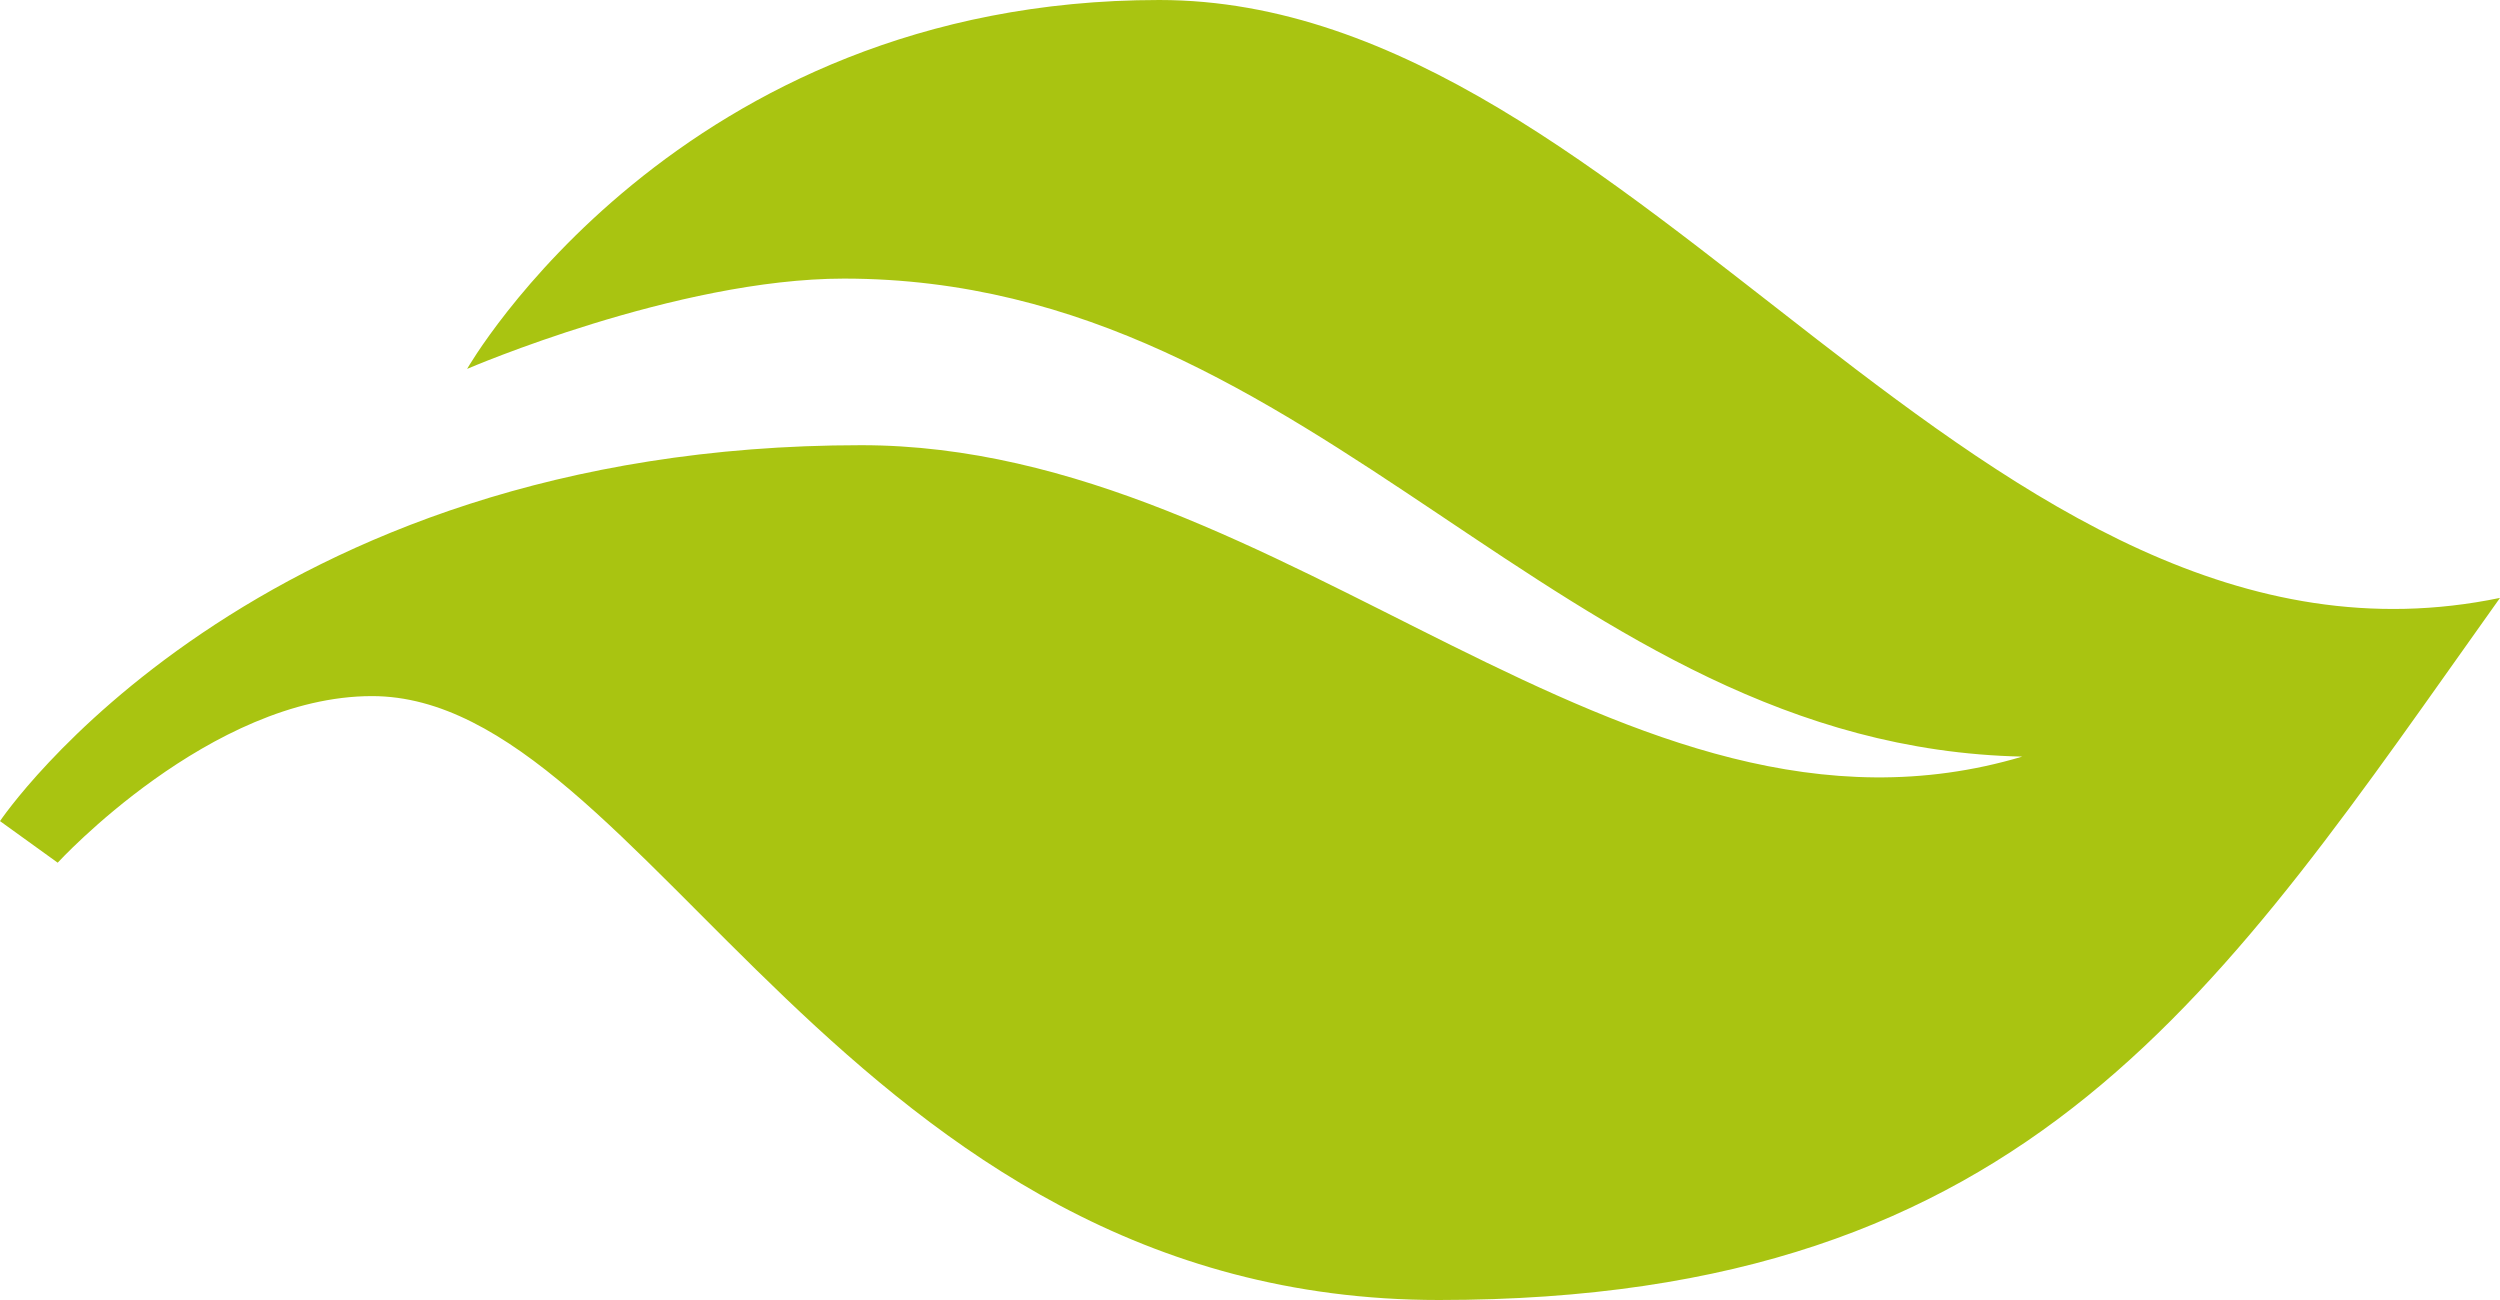
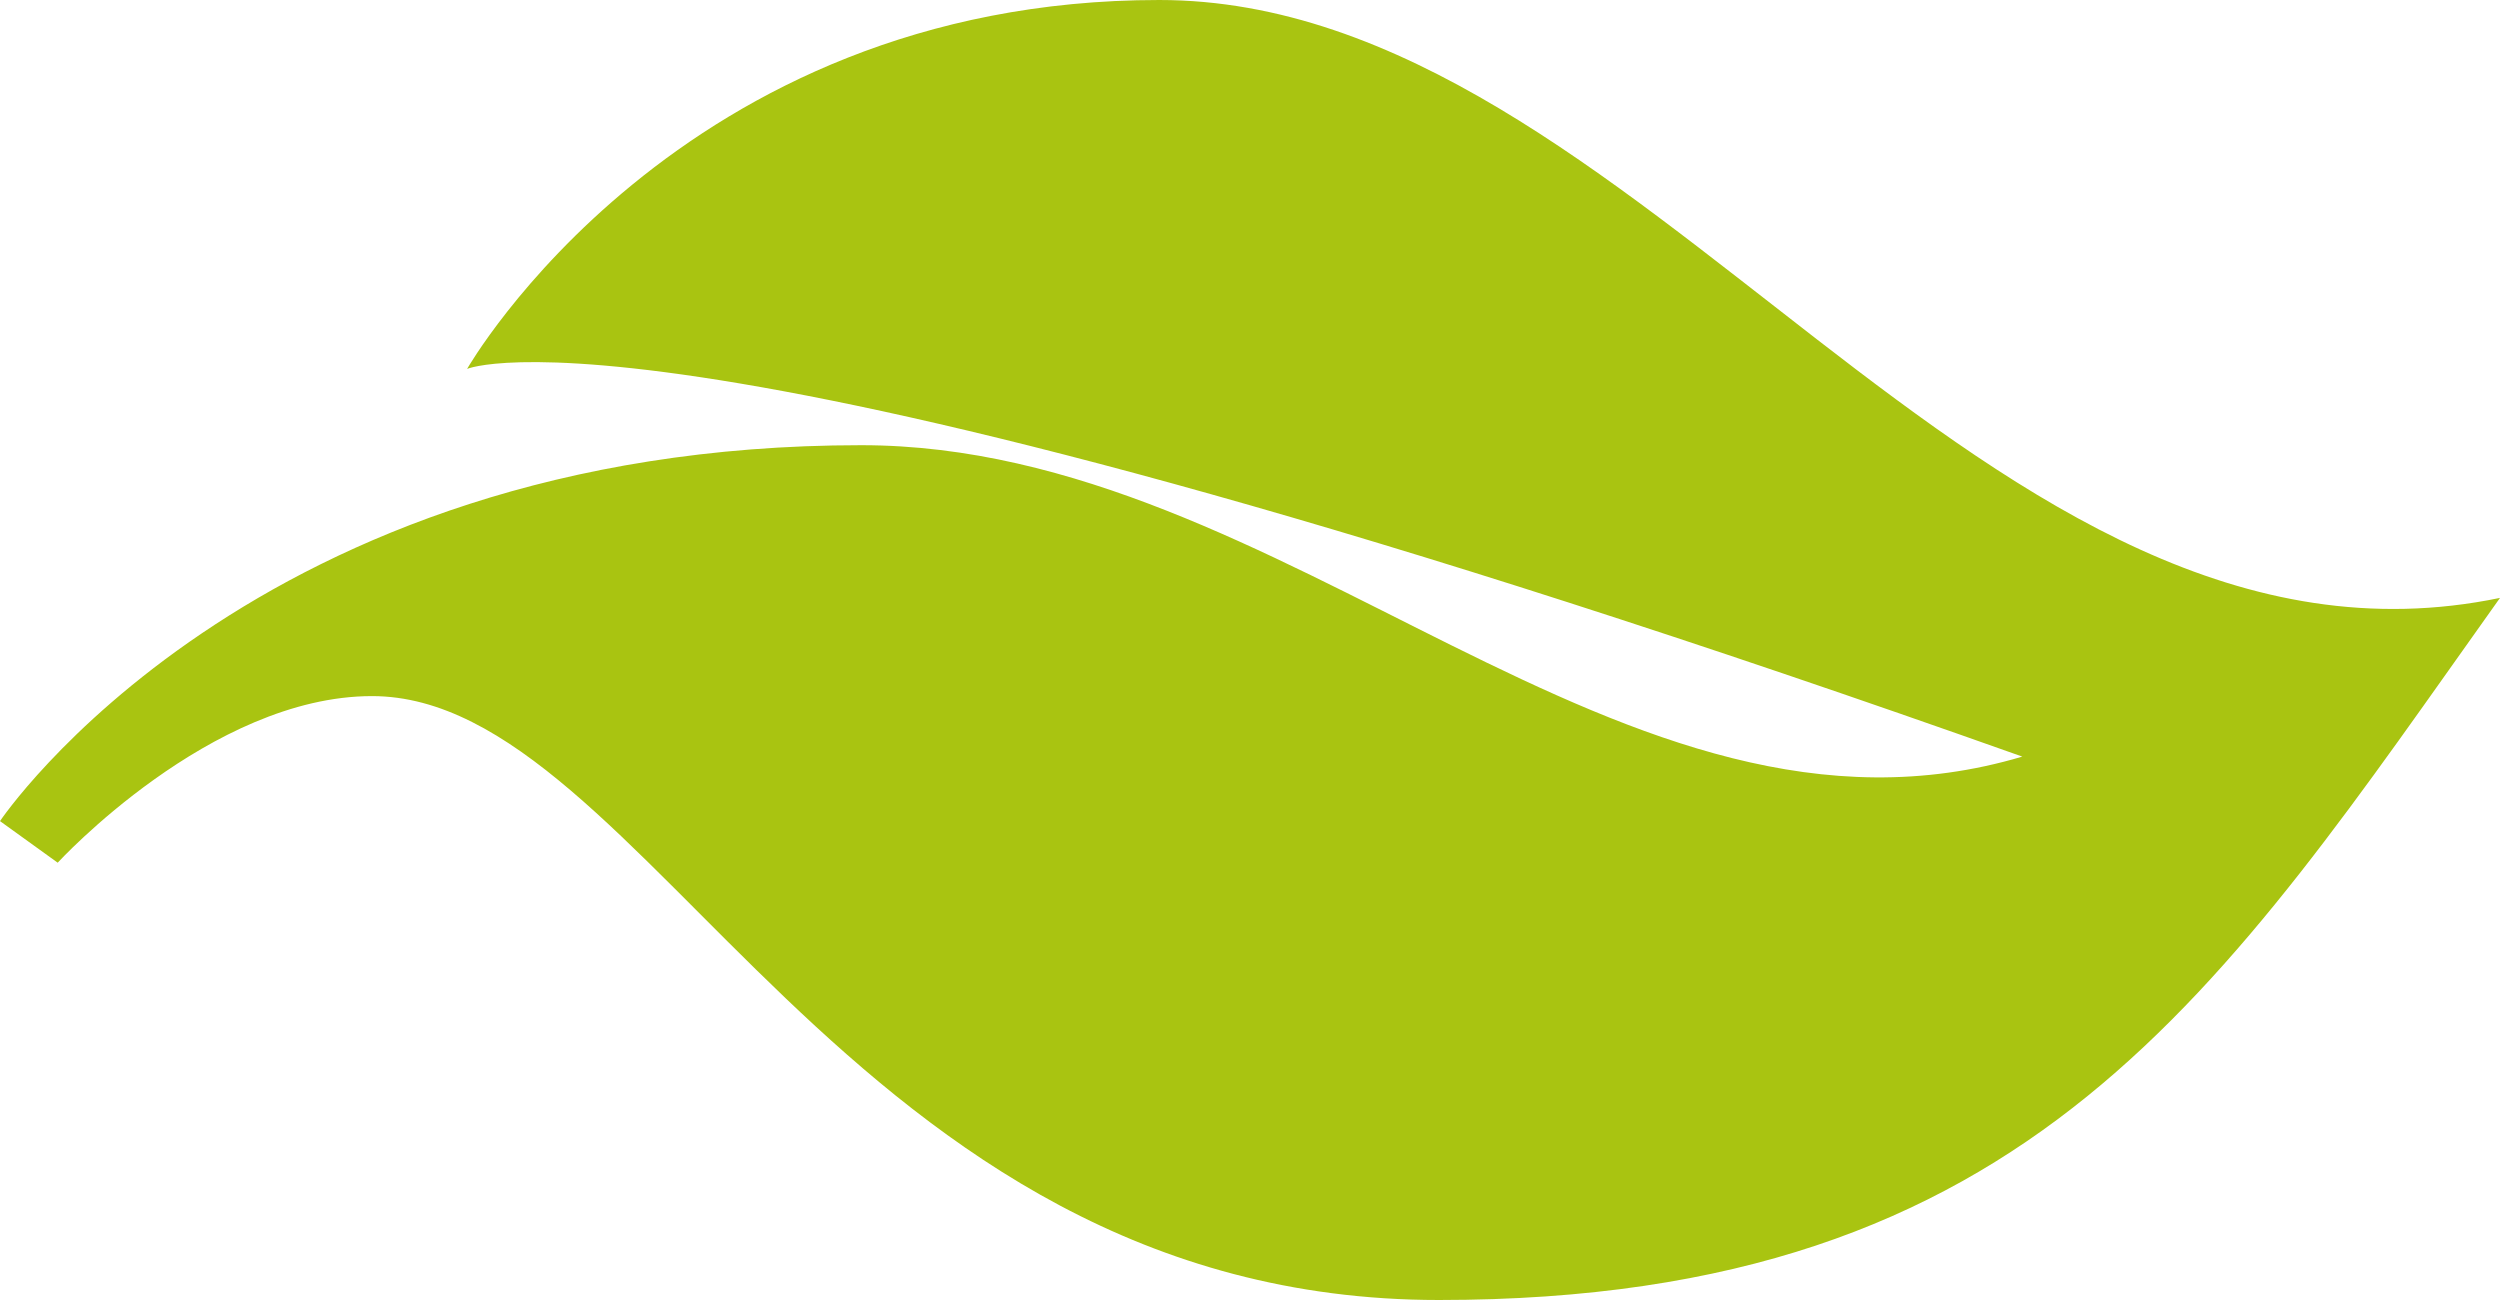
<svg xmlns="http://www.w3.org/2000/svg" fill="none" version="1.1" width="25" height="13" viewBox="0 0 25 13">
  <g>
-     <path d="M4.671,3.689C4.671,3.689,6.776,0,11.592,0C16.407,0,19.838,7.05,25,5.979C22.203,9.906,20.329,13,14.389,13C8.449,13,6.459,6.961,3.72,6.961C2.105,6.961,0.577,8.627,0.577,8.627C0.577,8.627,0,8.211,0,8.211C0,8.211,2.518,4.452,8.612,4.452C12.88,4.452,16.224,8.756,20.223,7.566C15.571,7.467,13.226,2.786,8.439,2.786C6.767,2.786,4.671,3.689,4.671,3.689Z" fill="#A9C411" fill-opacity="1" />
+     <path d="M4.671,3.689C4.671,3.689,6.776,0,11.592,0C16.407,0,19.838,7.05,25,5.979C22.203,9.906,20.329,13,14.389,13C8.449,13,6.459,6.961,3.72,6.961C2.105,6.961,0.577,8.627,0.577,8.627C0.577,8.627,0,8.211,0,8.211C0,8.211,2.518,4.452,8.612,4.452C12.88,4.452,16.224,8.756,20.223,7.566C6.767,2.786,4.671,3.689,4.671,3.689Z" fill="#A9C411" fill-opacity="1" />
  </g>
</svg>